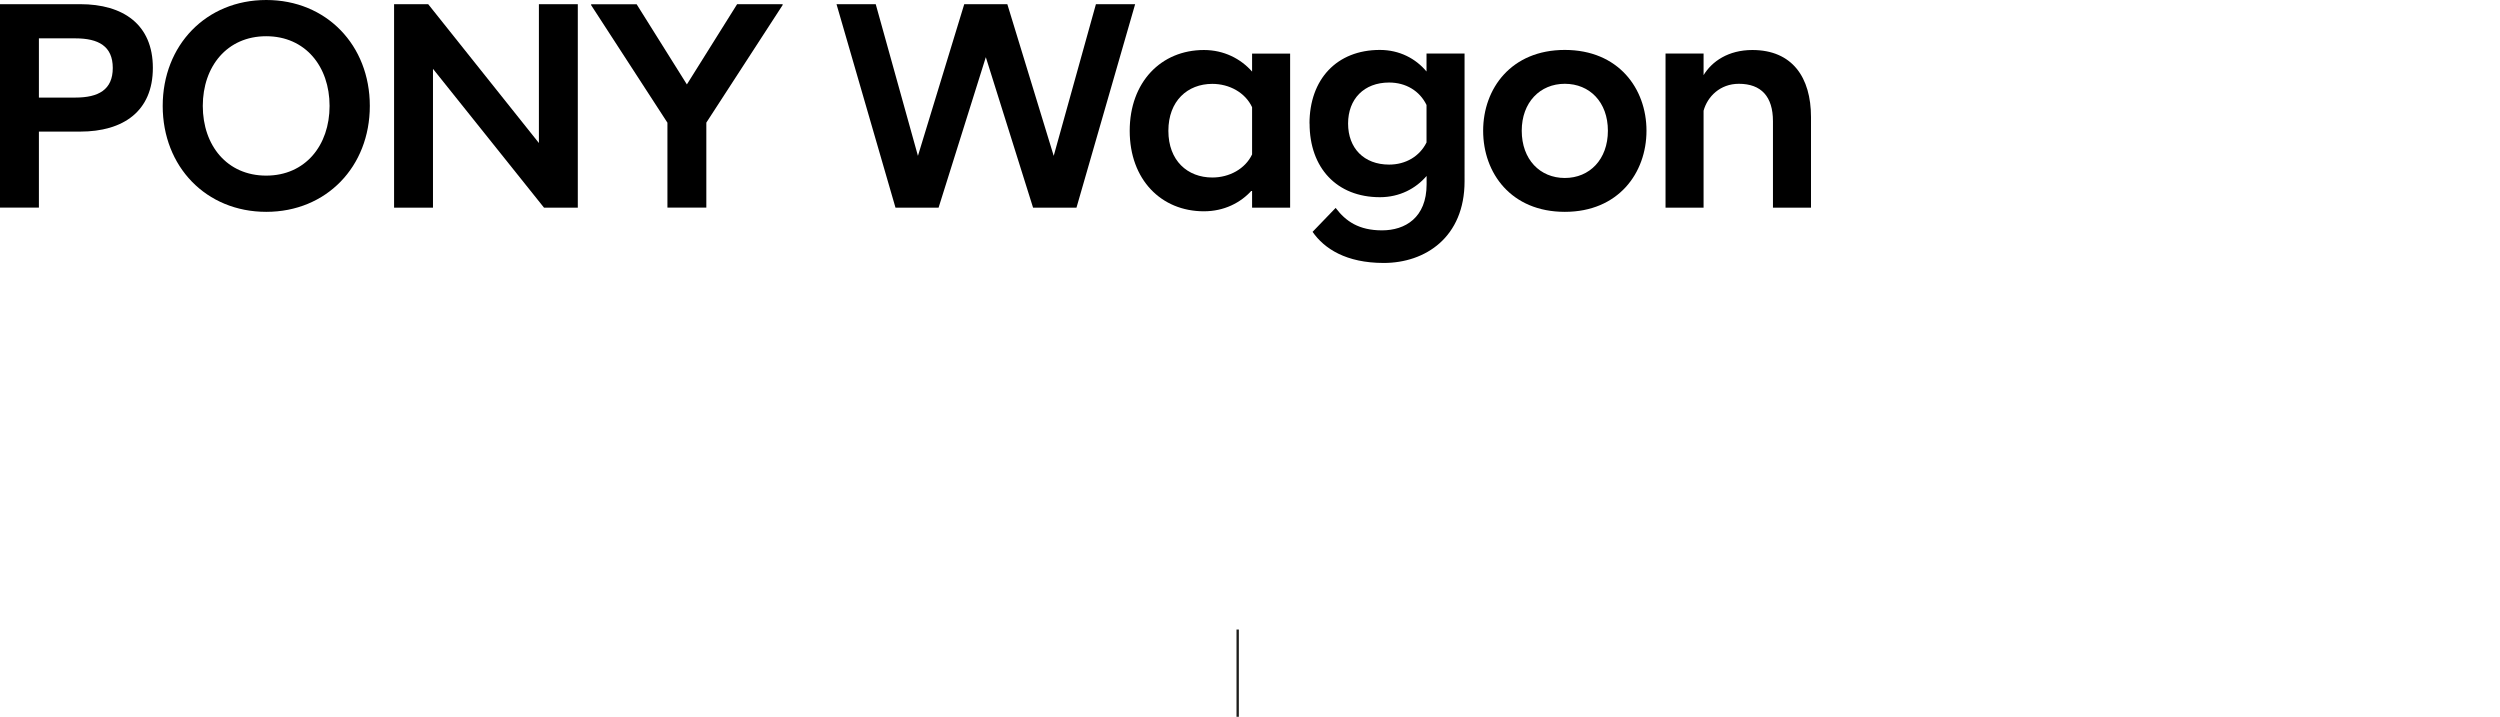
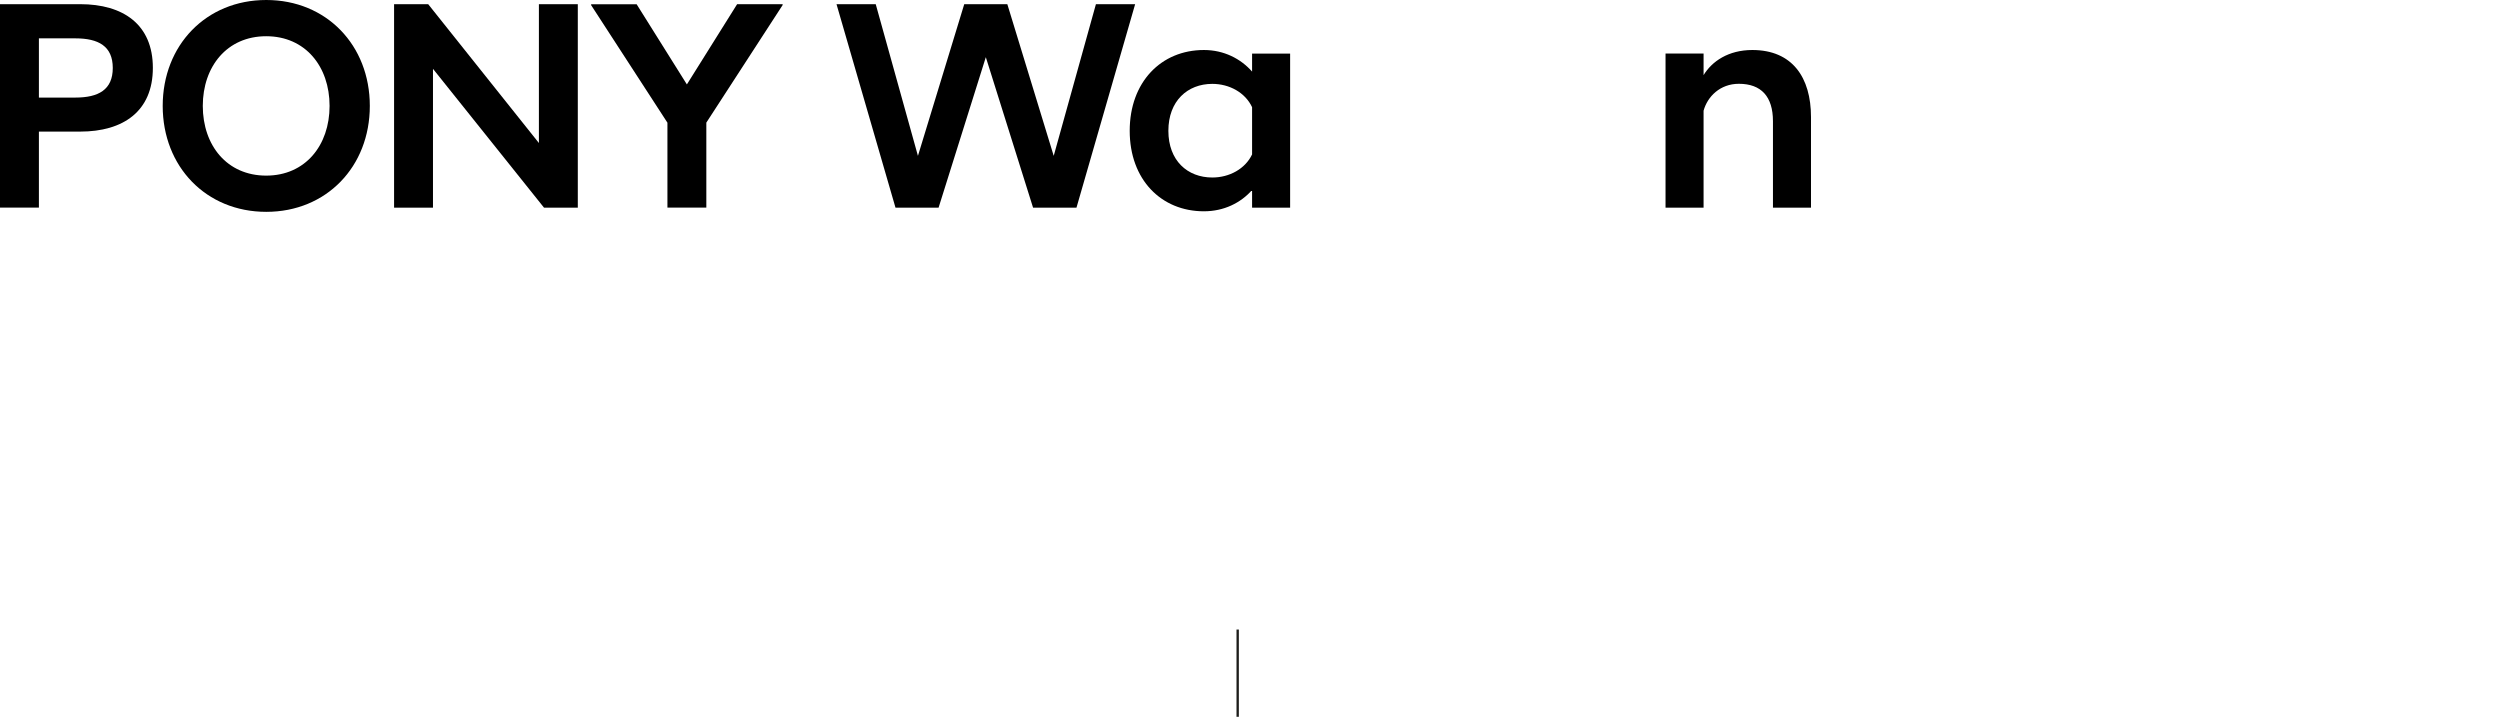
<svg xmlns="http://www.w3.org/2000/svg" id="_레이어_2" data-name="레이어 2" viewBox="0 0 317.45 91.02">
  <defs>
    <style>
      .cls-1, .cls-2 {
        fill: none;
      }

      .cls-2 {
        stroke: #1d1d1b;
        stroke-width: .3px;
      }
    </style>
  </defs>
  <g id="Layer_1" data-name="Layer 1">
    <g>
      <path d="M0,.53H10.18c5.47,0,9.23,2.58,9.23,8.09s-3.76,8.09-9.23,8.09H4.94v9.65H0V.53ZM9.57,12.39c2.93,0,4.75-.99,4.75-3.76s-1.82-3.76-4.75-3.76H4.94v7.52h4.63Z" />
      <path d="M20.66,13.45c0-7.71,5.51-13.45,13.15-13.45s13.15,5.74,13.15,13.45-5.51,13.45-13.15,13.45-13.15-5.74-13.15-13.45Zm5.09,0c0,5.02,3.08,8.85,8.05,8.85s8.05-3.84,8.05-8.85-3.08-8.85-8.05-8.85-8.05,3.84-8.05,8.85Z" />
      <path d="M50.04,.53h4.33l14.06,17.63V.53h4.94V26.37h-4.29l-14.1-17.63V26.37h-4.94V.53Z" />
      <path d="M84.75,15.58L75.06,.65v-.11h5.78l6.38,10.18L93.6,.53h5.78v.11l-9.69,14.93v10.79h-4.94V15.58Z" />
      <path d="M106.22,.53h4.98l5.36,19.26L122.44,.53h5.47l5.89,19.26L139.16,.53h4.98l-7.45,25.84h-5.51l-6-19.11-6,19.11h-5.47L106.22,.53Z" />
      <path d="M158.99,24.13c-1.44,1.63-3.57,2.7-6.12,2.7-5.43,0-9.42-4.03-9.42-10.22s3.99-10.26,9.42-10.26c2.54,0,4.67,1.1,6.12,2.74v-2.28h4.83V26.37h-4.83v-2.24Zm0-4.52v-6c-.87-1.86-2.89-2.96-5.05-2.96-3.15,0-5.58,2.17-5.58,5.96s2.43,5.93,5.58,5.93c2.17,0,4.18-1.1,5.05-2.93Z" />
-       <path d="M166.28,15.69c0-5.62,3.46-9.35,8.93-9.35,2.51,0,4.56,1.1,5.93,2.74v-2.28h4.83V23.02c0,7.1-4.98,10.37-10.26,10.37-4.79,0-7.56-1.82-9.04-3.95l2.93-3.04c1.29,1.71,2.96,2.85,5.89,2.85s5.66-1.6,5.66-5.85v-1.06c-1.37,1.6-3.42,2.7-5.93,2.7-5.47,0-8.93-3.72-8.93-9.35Zm14.86,2.39v-4.75c-.87-1.79-2.62-2.85-4.75-2.85-3.19,0-5.21,2.09-5.21,5.21s2.01,5.21,5.21,5.21c2.13,0,3.88-1.06,4.75-2.81Z" />
-       <path d="M188.33,16.6c0-5.36,3.57-10.26,10.37-10.26s10.37,4.9,10.37,10.26-3.57,10.3-10.37,10.3-10.37-4.9-10.37-10.3Zm4.9,0c0,3.65,2.32,6,5.47,6s5.47-2.36,5.47-6-2.32-5.96-5.47-5.96-5.47,2.36-5.47,5.96Z" />
      <path d="M211.49,6.8h4.83v2.74c1.06-1.75,3.15-3.19,6.19-3.19,5.09,0,7.45,3.5,7.45,8.51v11.51h-4.83V15.39c0-3.12-1.48-4.75-4.33-4.75-2.39,0-3.99,1.63-4.48,3.42v12.31h-4.83V6.8Z" />
    </g>
    <line class="cls-2" x1="157.16" y1="79.94" x2="157.16" y2="91.02" />
    <rect class="cls-1" x=".45" y=".7" width="317" height="75" />
  </g>
</svg>